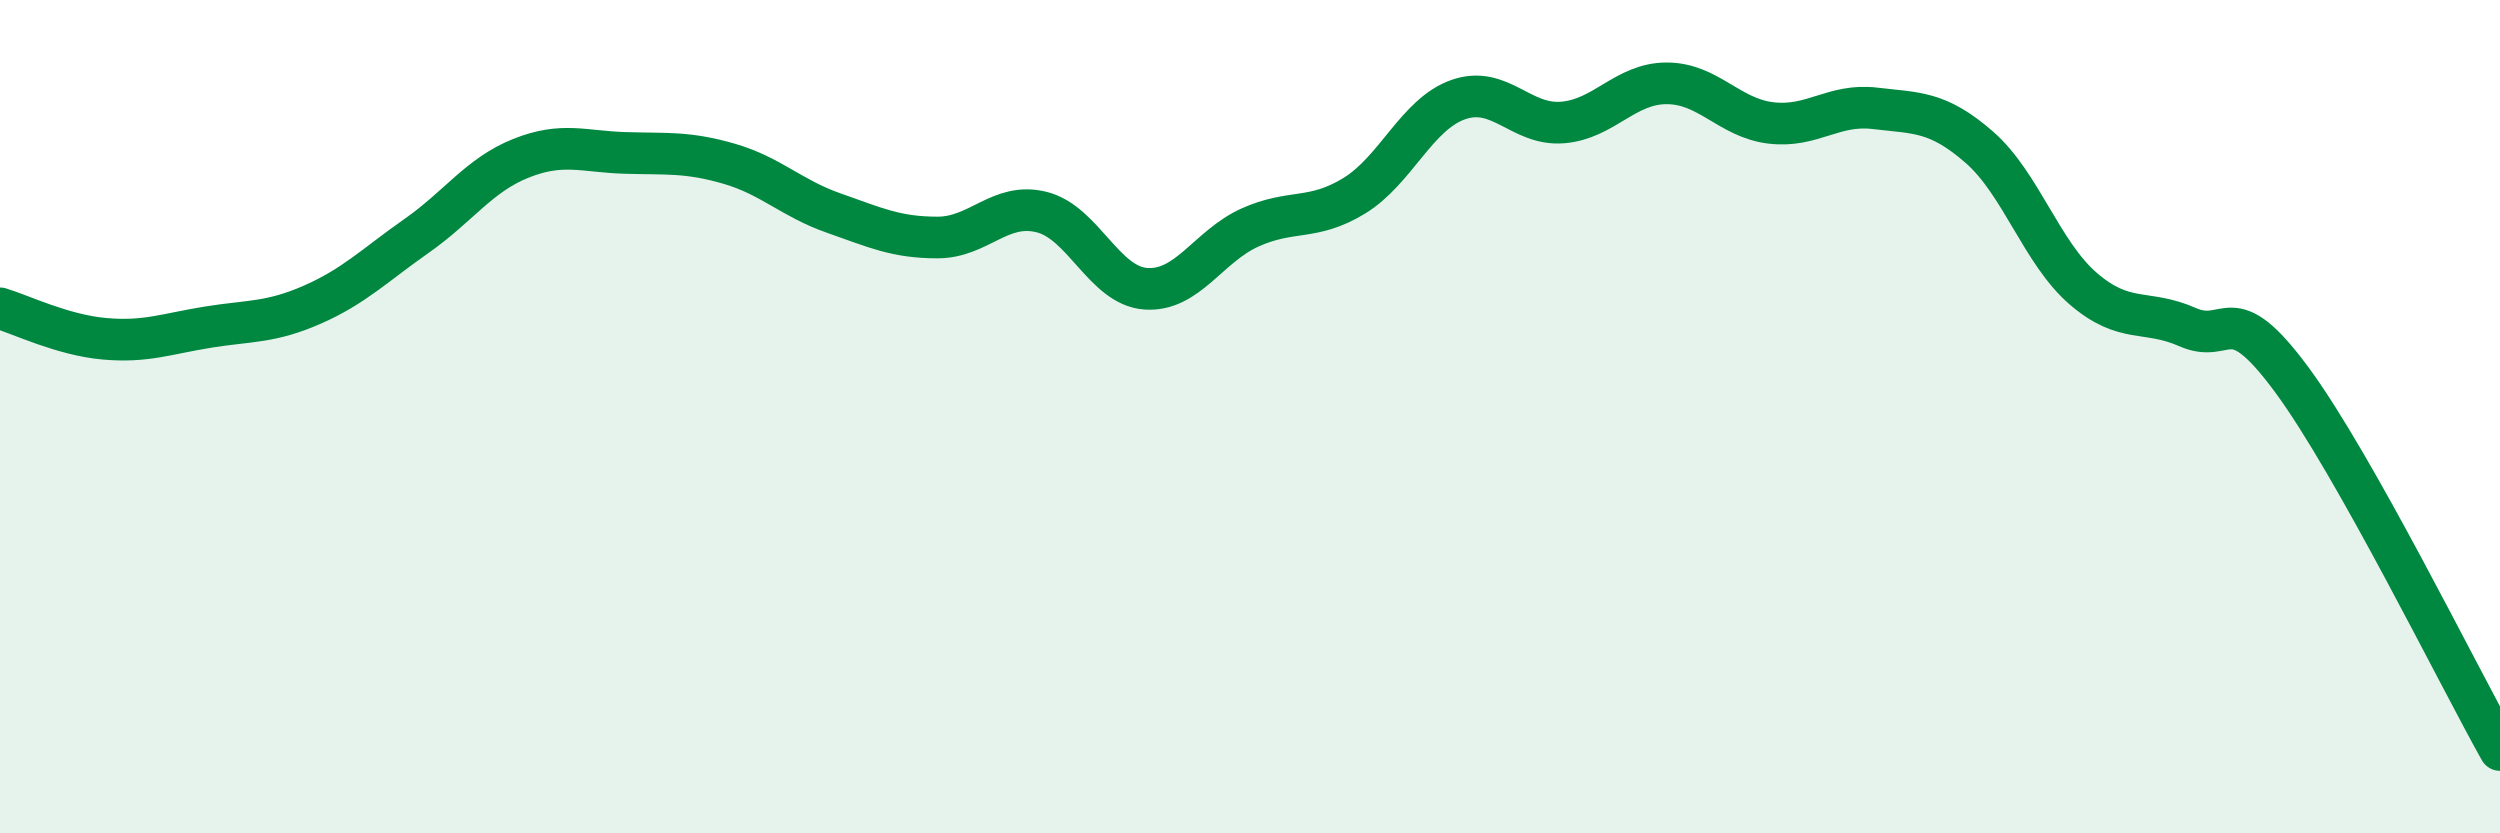
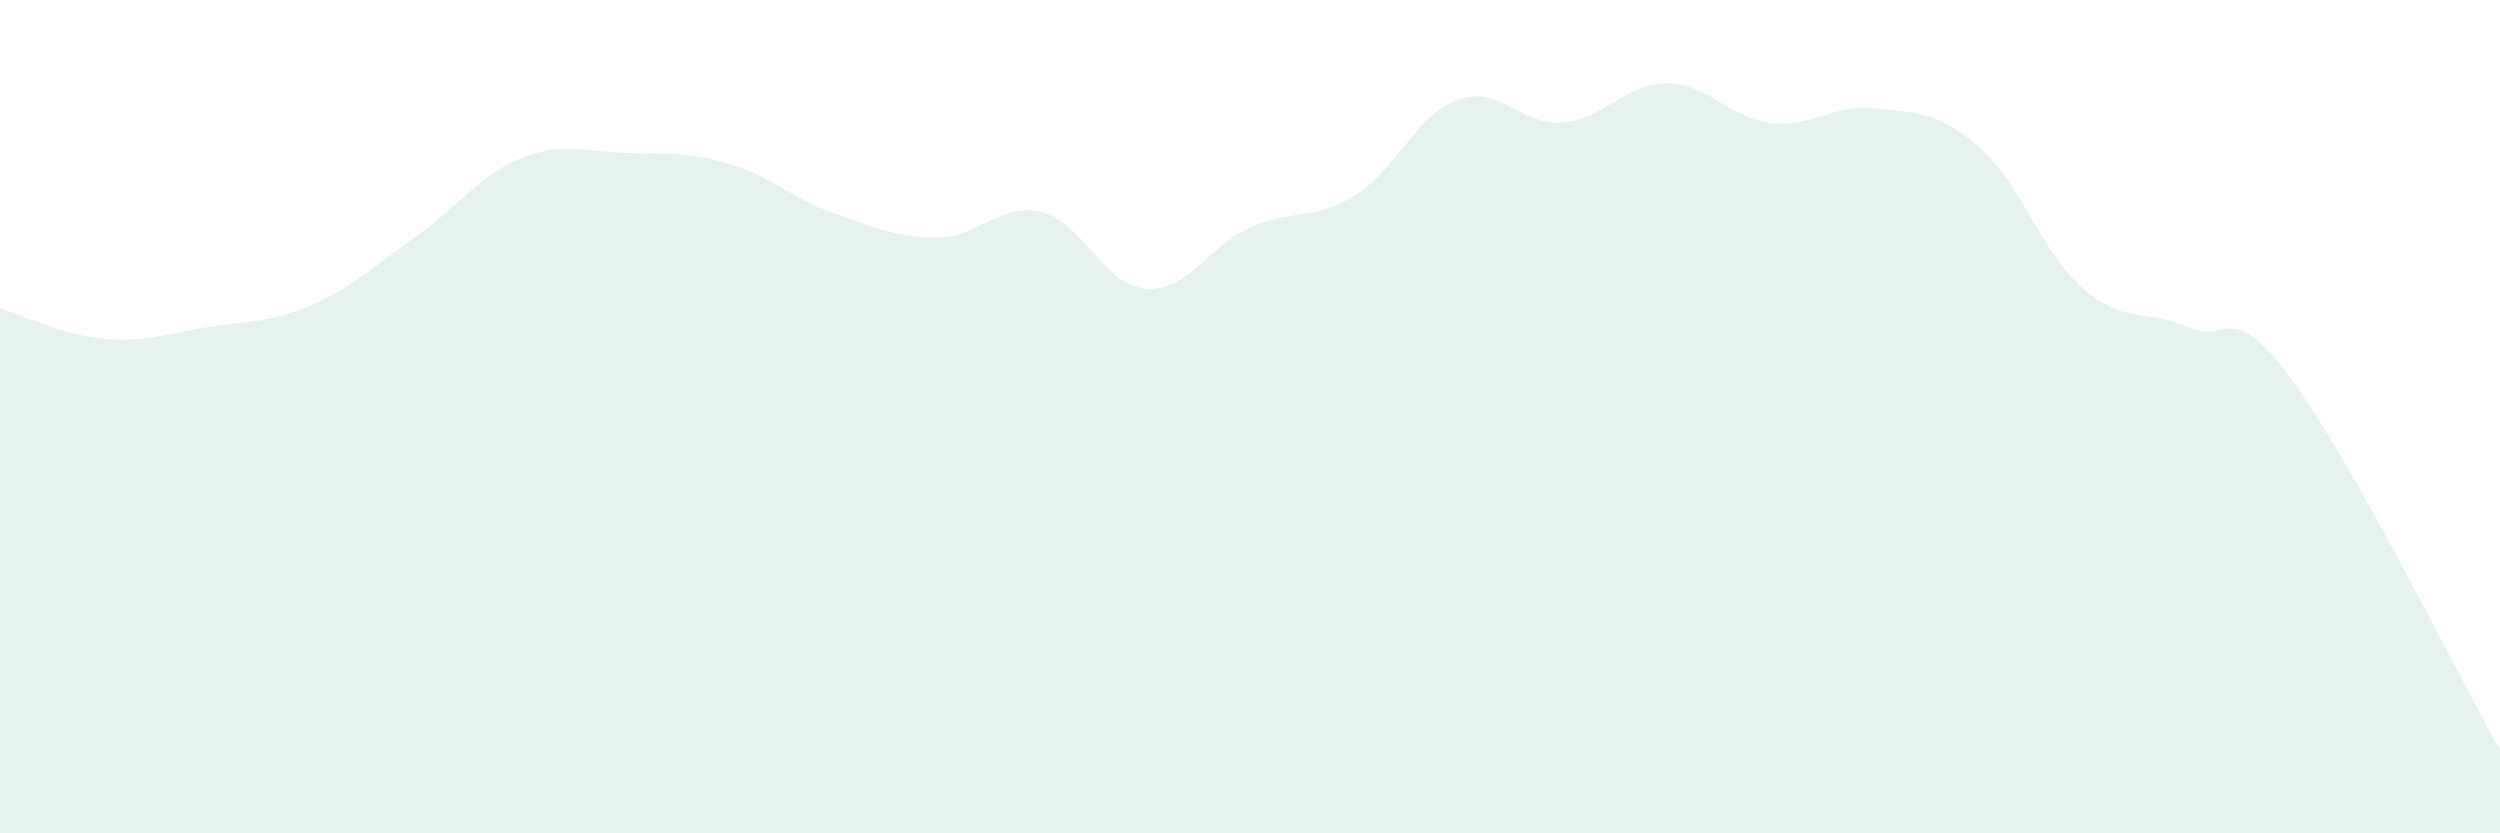
<svg xmlns="http://www.w3.org/2000/svg" width="60" height="20" viewBox="0 0 60 20">
  <path d="M 0,7.4 C 0.5,7.55 1.5,8.04 2.5,8.13 C 3.5,8.22 4,8.01 5,7.85 C 6,7.69 6.5,7.75 7.5,7.31 C 8.5,6.87 9,6.36 10,5.66 C 11,4.96 11.5,4.2 12.5,3.8 C 13.5,3.4 14,3.64 15,3.67 C 16,3.7 16.5,3.64 17.5,3.93 C 18.5,4.22 19,4.76 20,5.11 C 21,5.46 21.5,5.7 22.5,5.7 C 23.5,5.7 24,4.84 25,5.09 C 26,5.34 26.5,6.86 27.5,6.93 C 28.5,7 29,5.91 30,5.46 C 31,5.01 31.5,5.31 32.5,4.7 C 33.5,4.09 34,2.74 35,2.39 C 36,2.04 36.5,3.02 37.5,2.94 C 38.5,2.86 39,2 40,2 C 41,2 41.5,2.83 42.5,2.95 C 43.5,3.07 44,2.48 45,2.6 C 46,2.72 46.5,2.66 47.5,3.53 C 48.5,4.4 49,6.07 50,6.93 C 51,7.79 51.5,7.41 52.5,7.85 C 53.5,8.29 53.5,7.08 55,9.11 C 56.5,11.14 59,16.22 60,18L60 20L0 20Z" fill="#008740" opacity="0.1" stroke-linecap="round" stroke-linejoin="round" />
-   <path d="M 0,7.4 C 0.5,7.55 1.5,8.04 2.5,8.13 C 3.5,8.22 4,8.01 5,7.85 C 6,7.69 6.5,7.75 7.5,7.31 C 8.5,6.87 9,6.36 10,5.66 C 11,4.96 11.5,4.2 12.5,3.8 C 13.5,3.4 14,3.64 15,3.67 C 16,3.7 16.5,3.64 17.5,3.93 C 18.5,4.22 19,4.76 20,5.11 C 21,5.46 21.5,5.7 22.5,5.7 C 23.5,5.7 24,4.84 25,5.09 C 26,5.34 26.5,6.86 27.5,6.93 C 28.5,7 29,5.91 30,5.46 C 31,5.01 31.5,5.31 32.5,4.7 C 33.5,4.09 34,2.74 35,2.39 C 36,2.04 36.5,3.02 37.5,2.94 C 38.5,2.86 39,2 40,2 C 41,2 41.5,2.83 42.5,2.95 C 43.5,3.07 44,2.48 45,2.6 C 46,2.72 46.5,2.66 47.5,3.53 C 48.5,4.4 49,6.07 50,6.93 C 51,7.79 51.5,7.41 52.5,7.85 C 53.5,8.29 53.5,7.08 55,9.11 C 56.5,11.14 59,16.22 60,18" stroke="#008740" stroke-width="1" fill="none" stroke-linecap="round" stroke-linejoin="round" />
</svg>